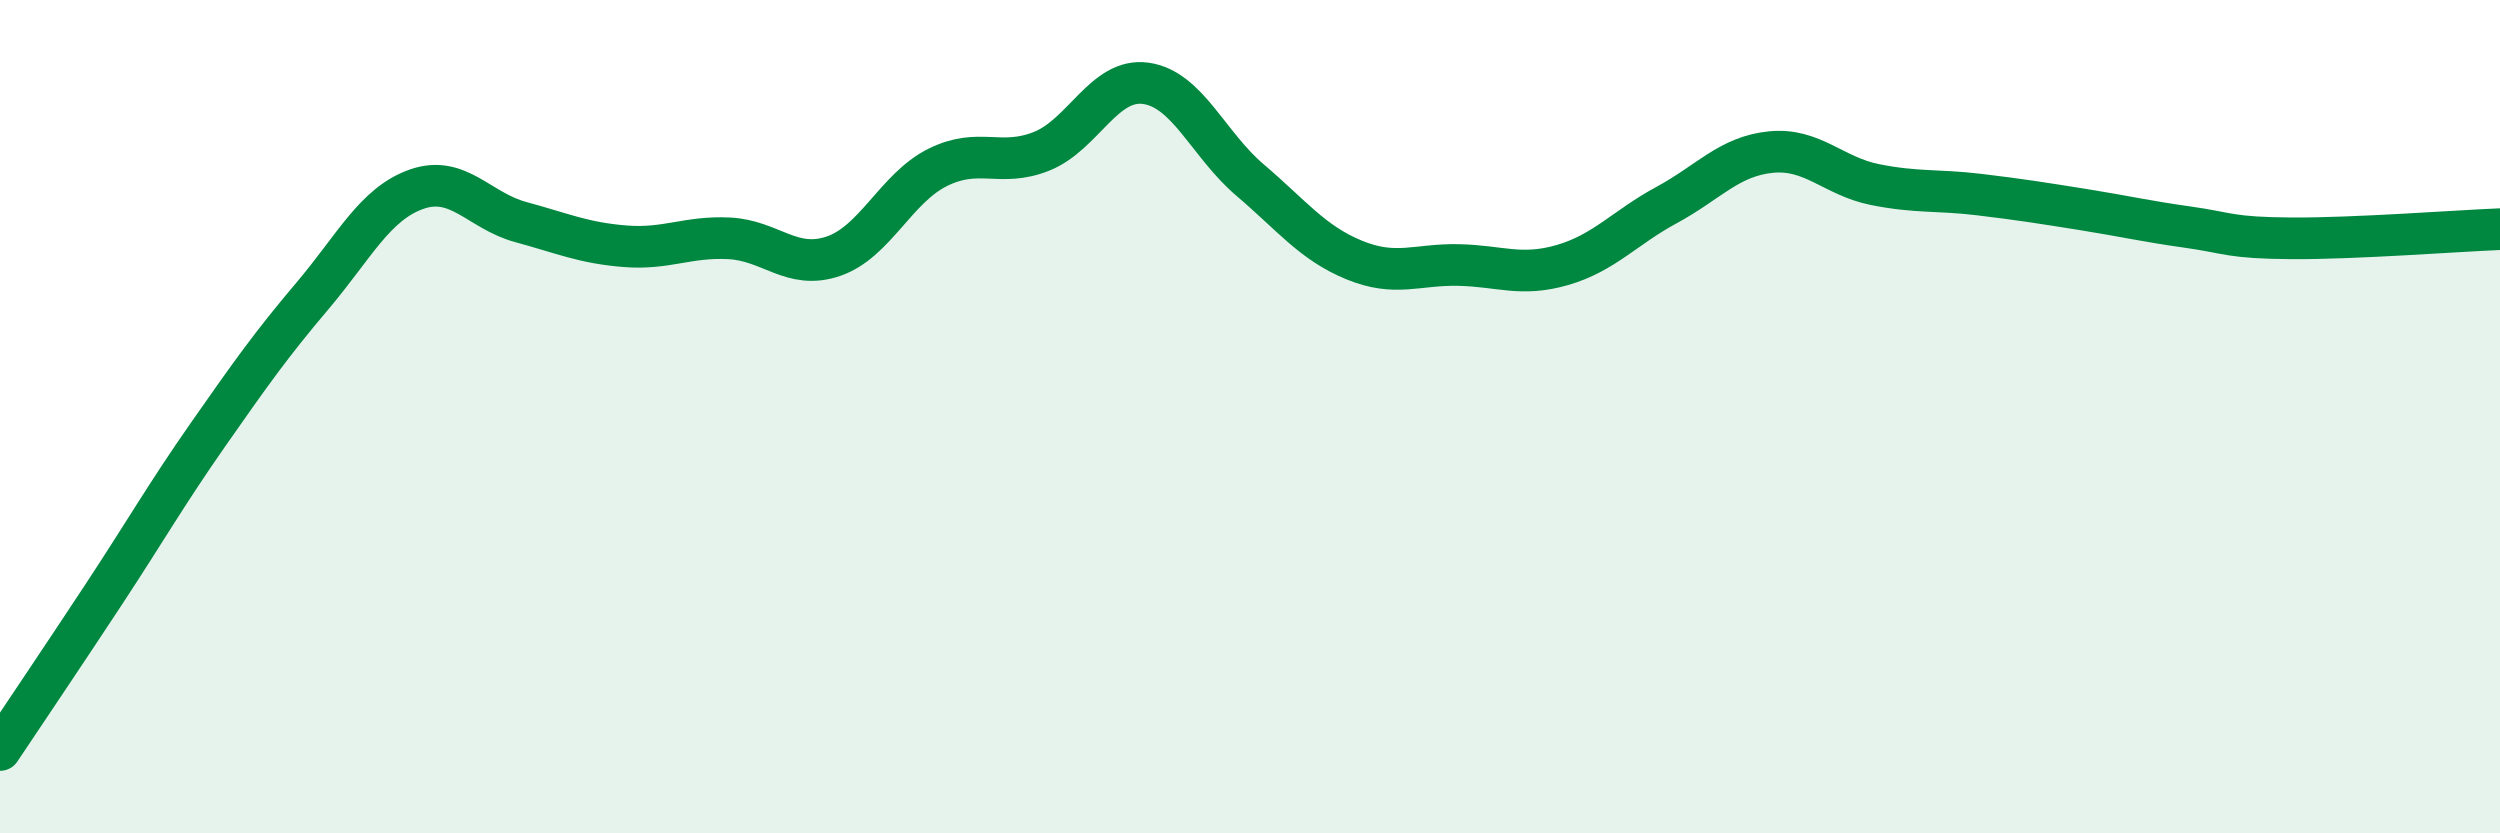
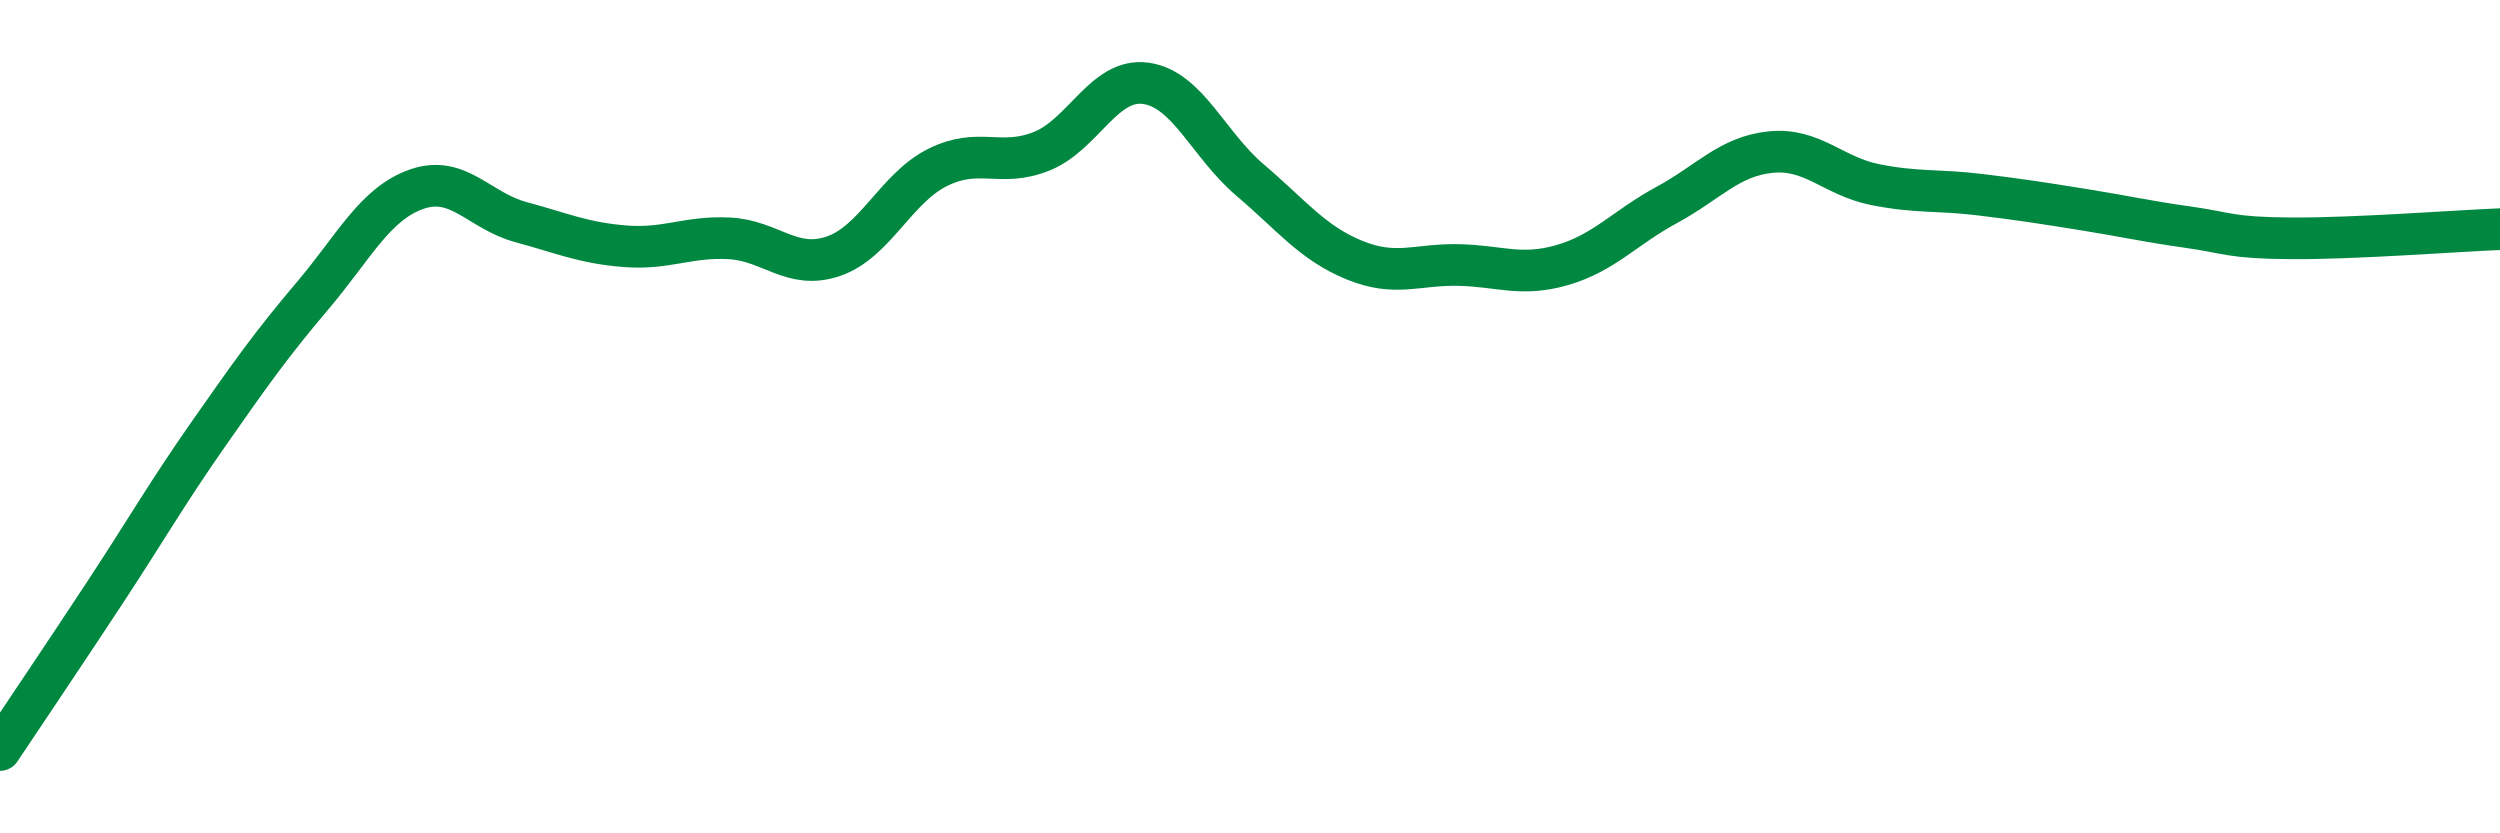
<svg xmlns="http://www.w3.org/2000/svg" width="60" height="20" viewBox="0 0 60 20">
-   <path d="M 0,18 C 0.5,17.25 1.5,15.77 2.5,14.25 C 3.5,12.73 4,11.85 5,10.42 C 6,8.99 6.5,8.28 7.5,7.1 C 8.5,5.92 9,4.89 10,4.54 C 11,4.19 11.5,5.06 12.5,5.33 C 13.5,5.6 14,5.83 15,5.91 C 16,5.99 16.5,5.67 17.5,5.72 C 18.5,5.77 19,6.49 20,6.15 C 21,5.81 21.5,4.52 22.5,4.02 C 23.5,3.52 24,4.03 25,3.63 C 26,3.23 26.5,1.86 27.5,2 C 28.5,2.14 29,3.47 30,4.32 C 31,5.17 31.5,5.83 32.5,6.24 C 33.5,6.65 34,6.34 35,6.36 C 36,6.38 36.5,6.65 37.5,6.36 C 38.5,6.07 39,5.46 40,4.92 C 41,4.38 41.5,3.75 42.5,3.65 C 43.5,3.55 44,4.23 45,4.43 C 46,4.63 46.5,4.55 47.5,4.67 C 48.5,4.79 49,4.87 50,5.03 C 51,5.19 51.5,5.31 52.5,5.45 C 53.5,5.59 53.5,5.71 55,5.72 C 56.5,5.73 59,5.54 60,5.5L60 20L0 20Z" fill="#008740" opacity="0.1" stroke-linecap="round" stroke-linejoin="round" />
  <path d="M 0,18 C 0.5,17.25 1.5,15.77 2.5,14.25 C 3.5,12.73 4,11.85 5,10.42 C 6,8.99 6.5,8.28 7.5,7.1 C 8.5,5.92 9,4.89 10,4.54 C 11,4.19 11.5,5.06 12.5,5.33 C 13.5,5.6 14,5.83 15,5.91 C 16,5.99 16.5,5.67 17.5,5.72 C 18.5,5.77 19,6.49 20,6.15 C 21,5.81 21.5,4.52 22.5,4.02 C 23.5,3.52 24,4.03 25,3.63 C 26,3.23 26.5,1.86 27.5,2 C 28.5,2.14 29,3.47 30,4.32 C 31,5.17 31.5,5.83 32.5,6.24 C 33.5,6.65 34,6.34 35,6.36 C 36,6.38 36.5,6.65 37.5,6.36 C 38.5,6.07 39,5.46 40,4.92 C 41,4.38 41.5,3.75 42.5,3.65 C 43.5,3.55 44,4.23 45,4.43 C 46,4.63 46.5,4.55 47.5,4.67 C 48.5,4.79 49,4.87 50,5.03 C 51,5.19 51.5,5.31 52.5,5.45 C 53.5,5.59 53.5,5.71 55,5.72 C 56.5,5.73 59,5.54 60,5.5" stroke="#008740" stroke-width="1" fill="none" stroke-linecap="round" stroke-linejoin="round" />
</svg>